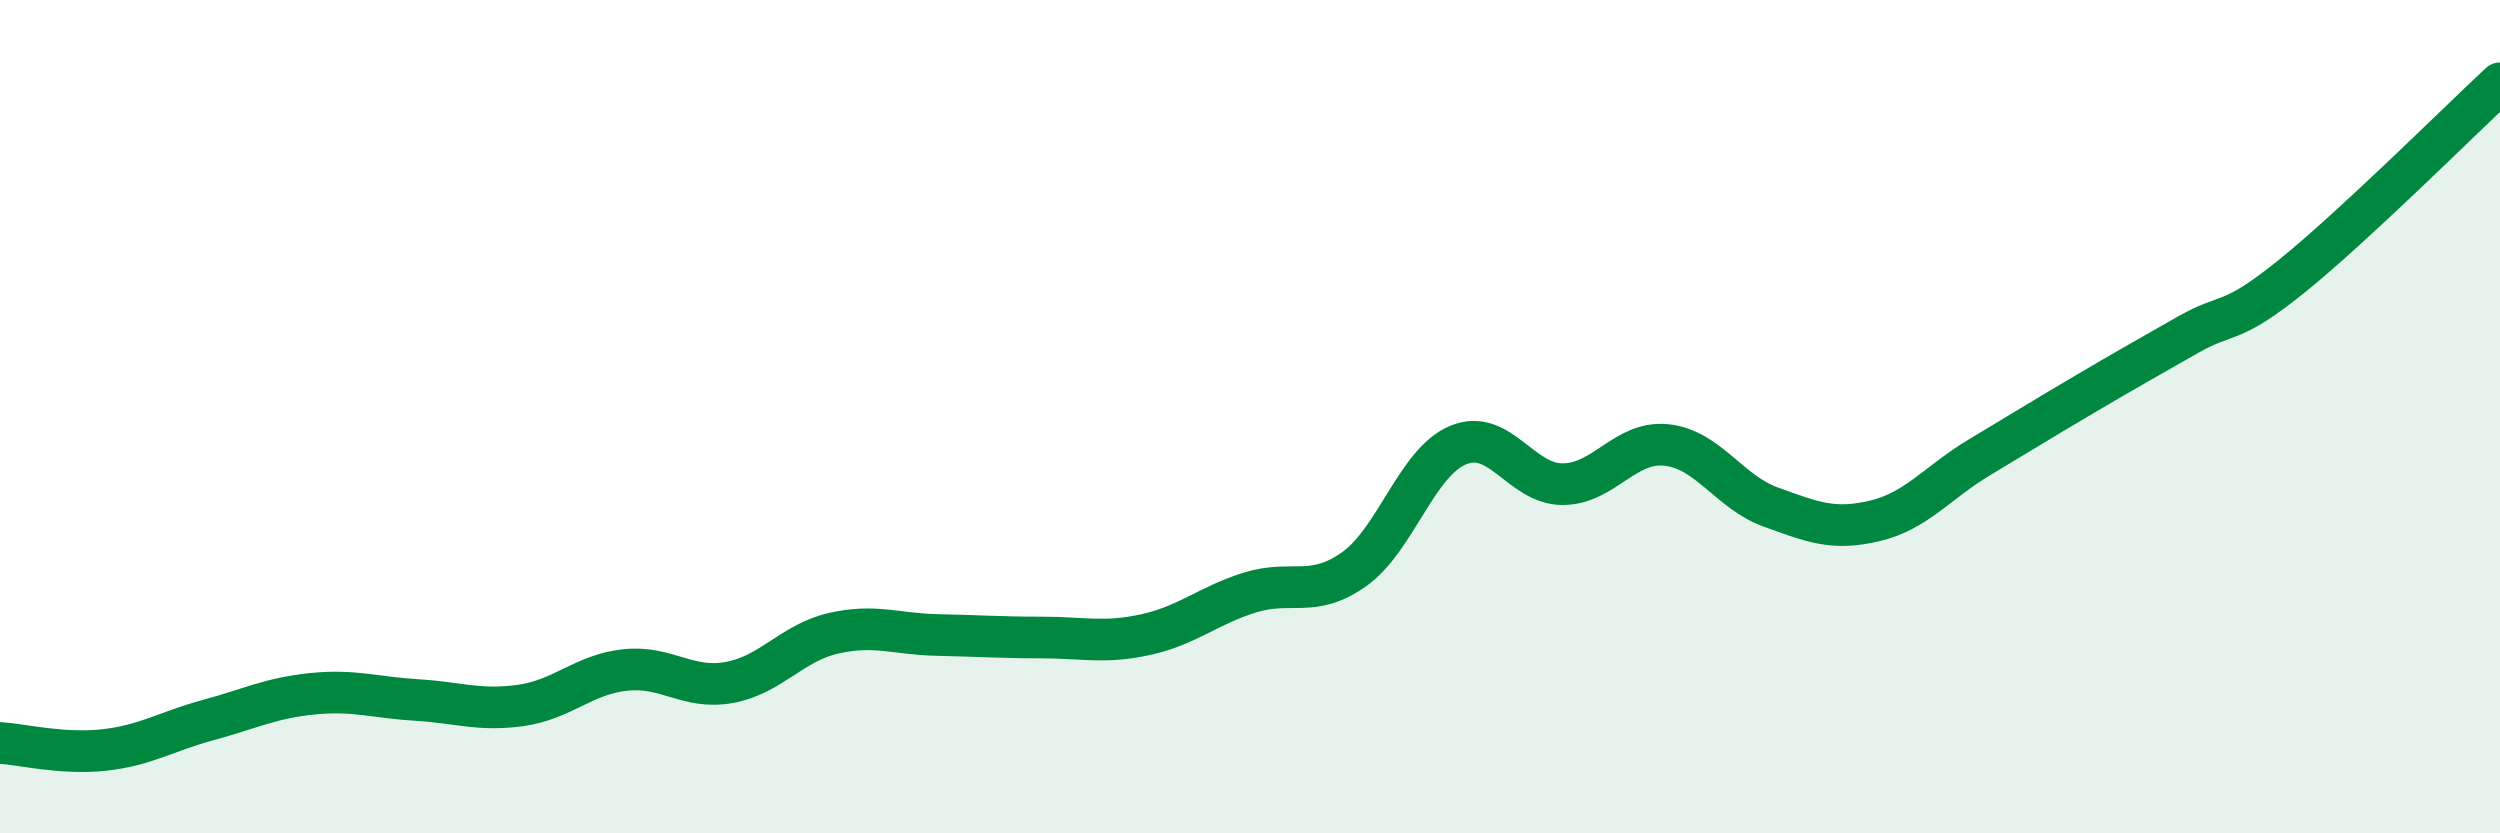
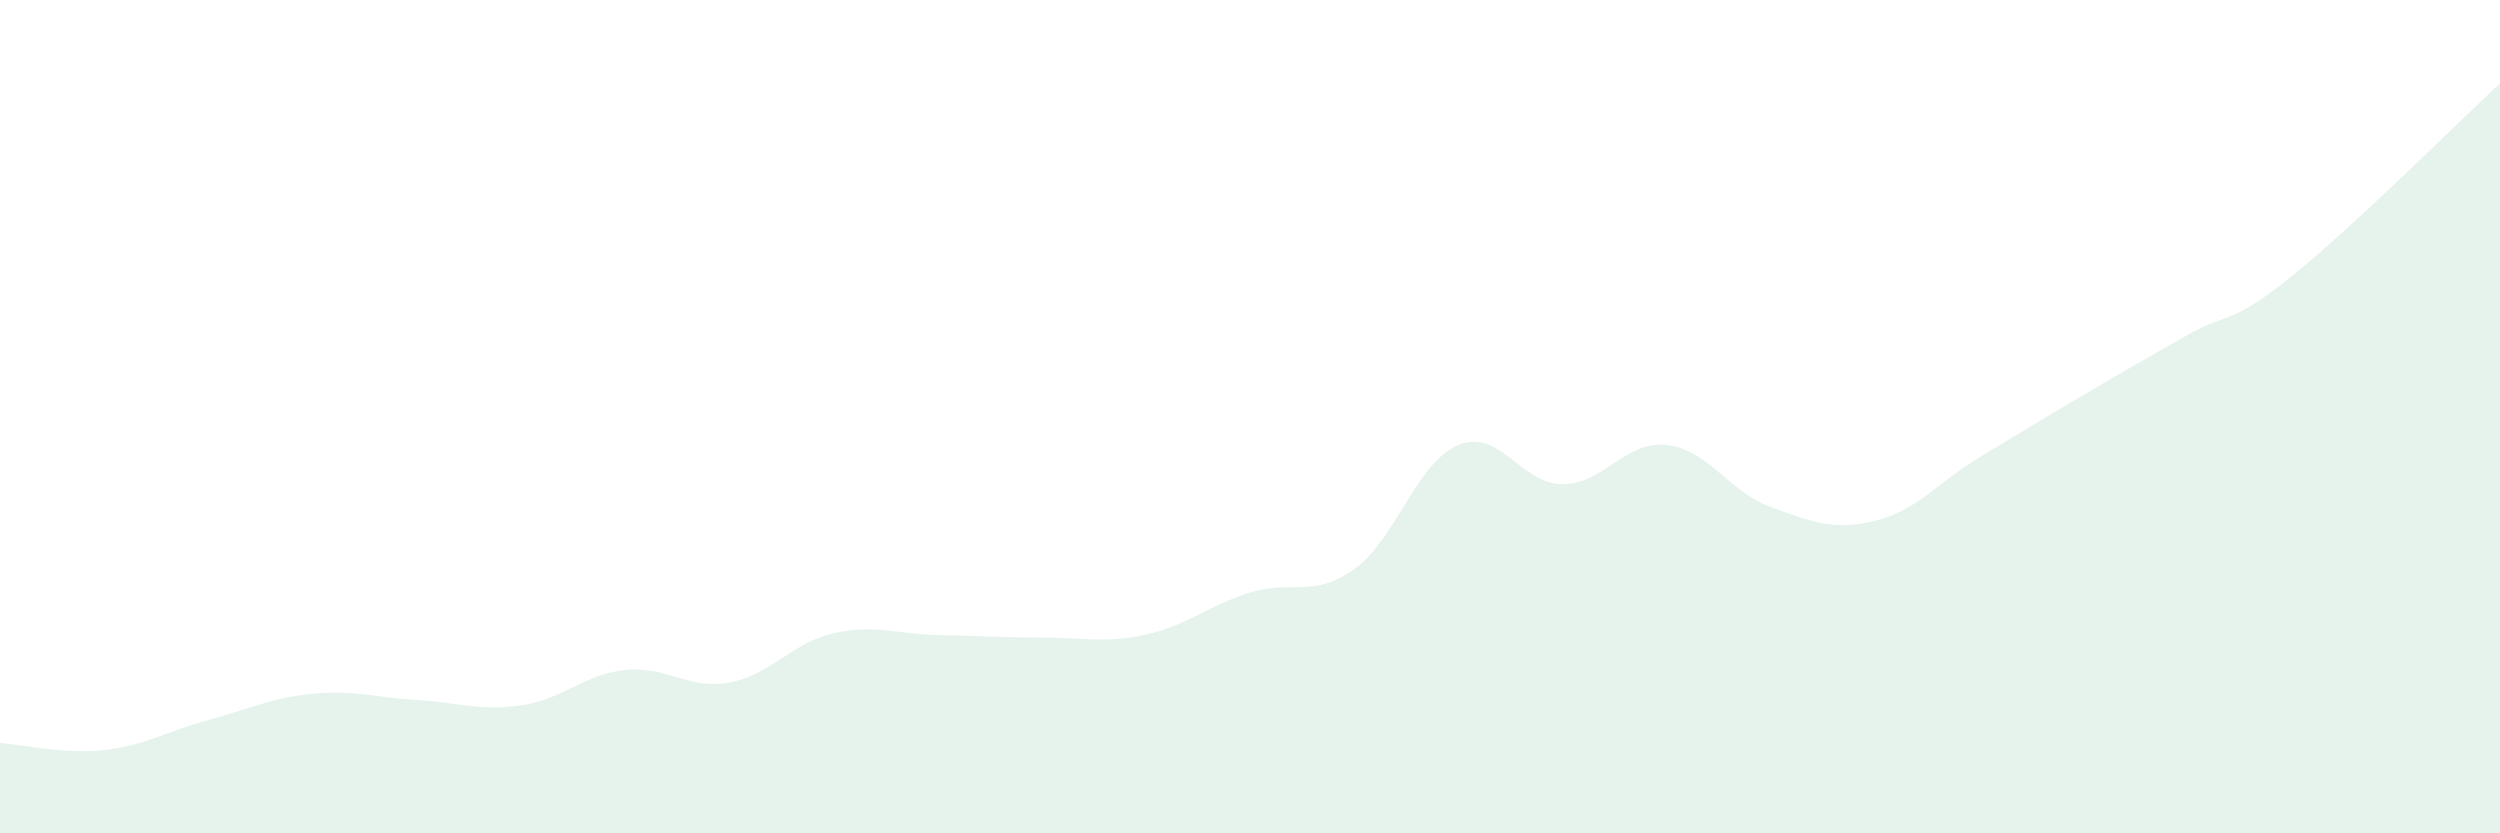
<svg xmlns="http://www.w3.org/2000/svg" width="60" height="20" viewBox="0 0 60 20">
  <path d="M 0,17.83 C 0.5,17.86 1.5,18.11 2.5,18 C 3.5,17.89 4,17.55 5,17.28 C 6,17.01 6.5,16.75 7.5,16.65 C 8.5,16.55 9,16.74 10,16.8 C 11,16.86 11.5,17.07 12.5,16.93 C 13.5,16.79 14,16.19 15,16.08 C 16,15.97 16.5,16.56 17.5,16.38 C 18.5,16.2 19,15.43 20,15.2 C 21,14.97 21.5,15.22 22.5,15.24 C 23.5,15.26 24,15.3 25,15.3 C 26,15.3 26.5,15.45 27.5,15.23 C 28.5,15.01 29,14.53 30,14.22 C 31,13.91 31.5,14.37 32.5,13.66 C 33.5,12.95 34,11.09 35,10.68 C 36,10.27 36.5,11.62 37.5,11.62 C 38.5,11.62 39,10.57 40,10.68 C 41,10.79 41.5,11.81 42.5,12.17 C 43.5,12.53 44,12.74 45,12.5 C 46,12.26 46.5,11.58 47.5,10.98 C 48.5,10.38 49,10.07 50,9.48 C 51,8.89 51.5,8.61 52.5,8.04 C 53.5,7.47 53.5,7.84 55,6.63 C 56.5,5.42 59,2.93 60,2L60 20L0 20Z" fill="#008740" opacity="0.1" stroke-linecap="round" stroke-linejoin="round" />
-   <path d="M 0,17.83 C 0.5,17.86 1.5,18.11 2.5,18 C 3.5,17.89 4,17.55 5,17.28 C 6,17.01 6.5,16.75 7.5,16.65 C 8.5,16.55 9,16.74 10,16.8 C 11,16.86 11.5,17.07 12.5,16.93 C 13.5,16.79 14,16.19 15,16.08 C 16,15.97 16.5,16.56 17.5,16.38 C 18.5,16.2 19,15.43 20,15.2 C 21,14.97 21.5,15.22 22.5,15.24 C 23.5,15.26 24,15.3 25,15.3 C 26,15.3 26.5,15.45 27.5,15.23 C 28.5,15.01 29,14.53 30,14.22 C 31,13.91 31.5,14.37 32.5,13.66 C 33.5,12.95 34,11.09 35,10.68 C 36,10.27 36.5,11.62 37.5,11.62 C 38.5,11.62 39,10.57 40,10.68 C 41,10.79 41.5,11.81 42.5,12.17 C 43.5,12.53 44,12.74 45,12.5 C 46,12.26 46.5,11.58 47.5,10.98 C 48.5,10.38 49,10.07 50,9.48 C 51,8.89 51.5,8.61 52.5,8.04 C 53.5,7.47 53.5,7.84 55,6.63 C 56.5,5.42 59,2.93 60,2" stroke="#008740" stroke-width="1" fill="none" stroke-linecap="round" stroke-linejoin="round" />
</svg>